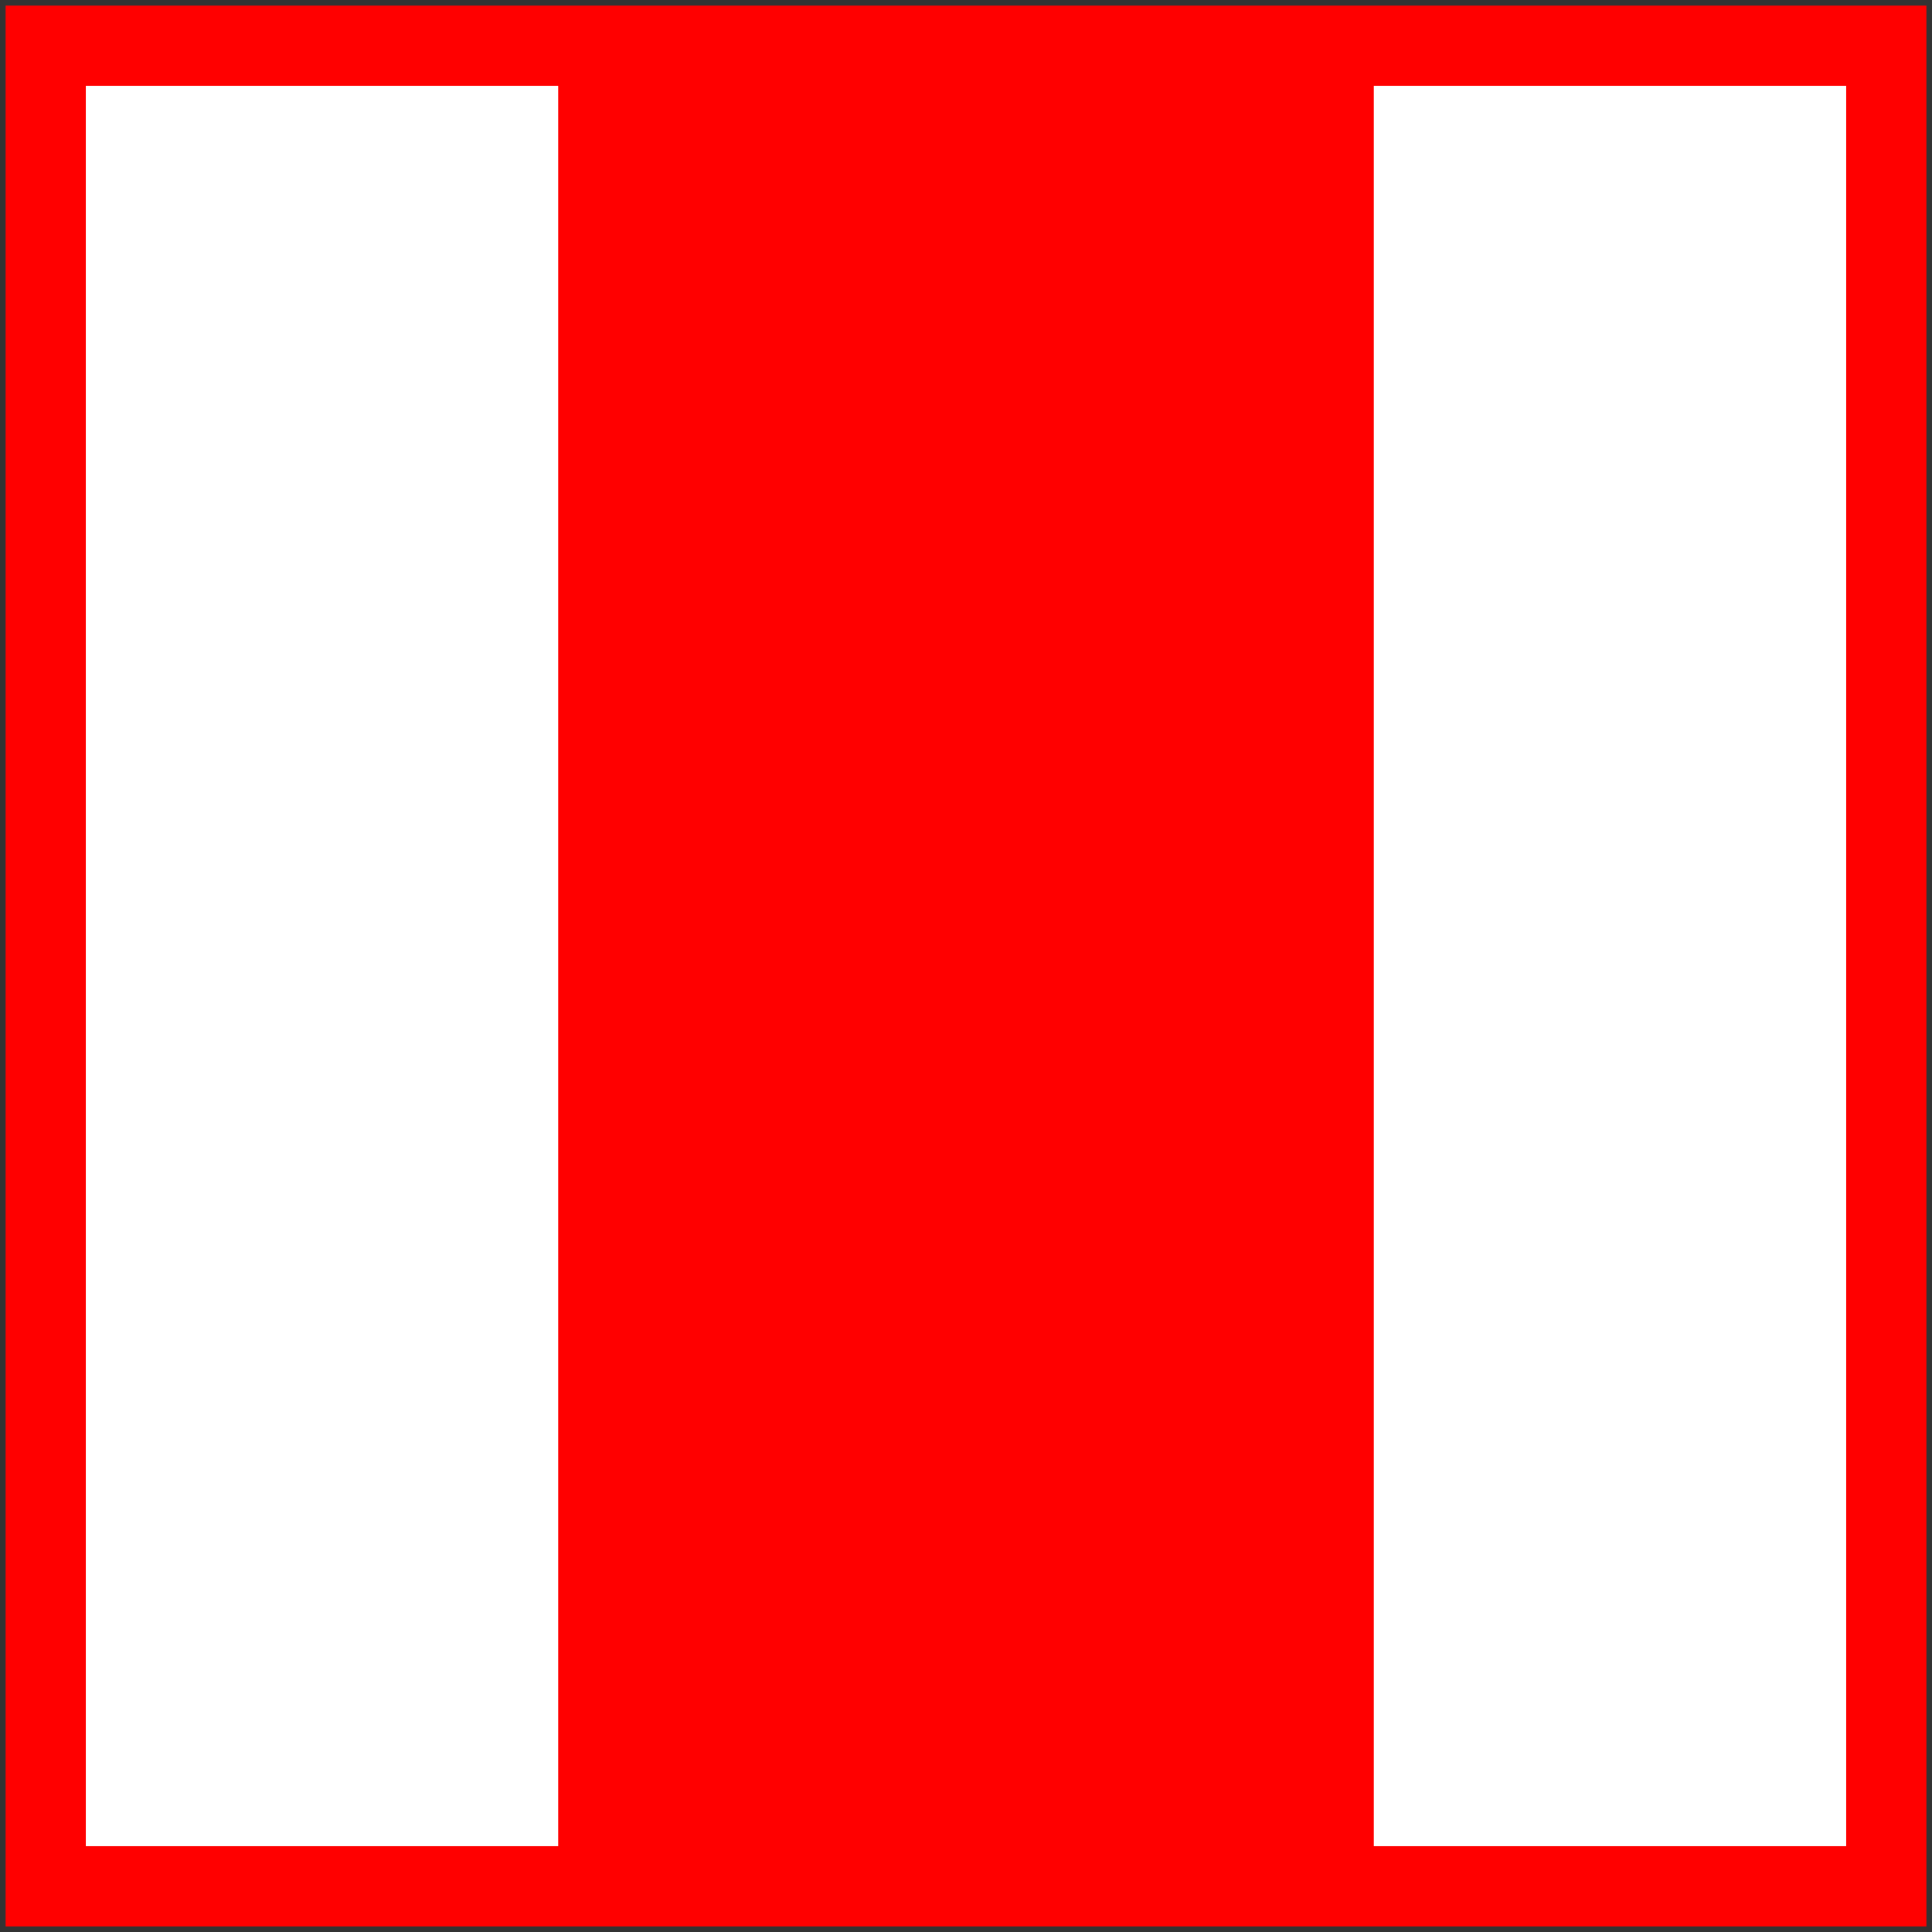
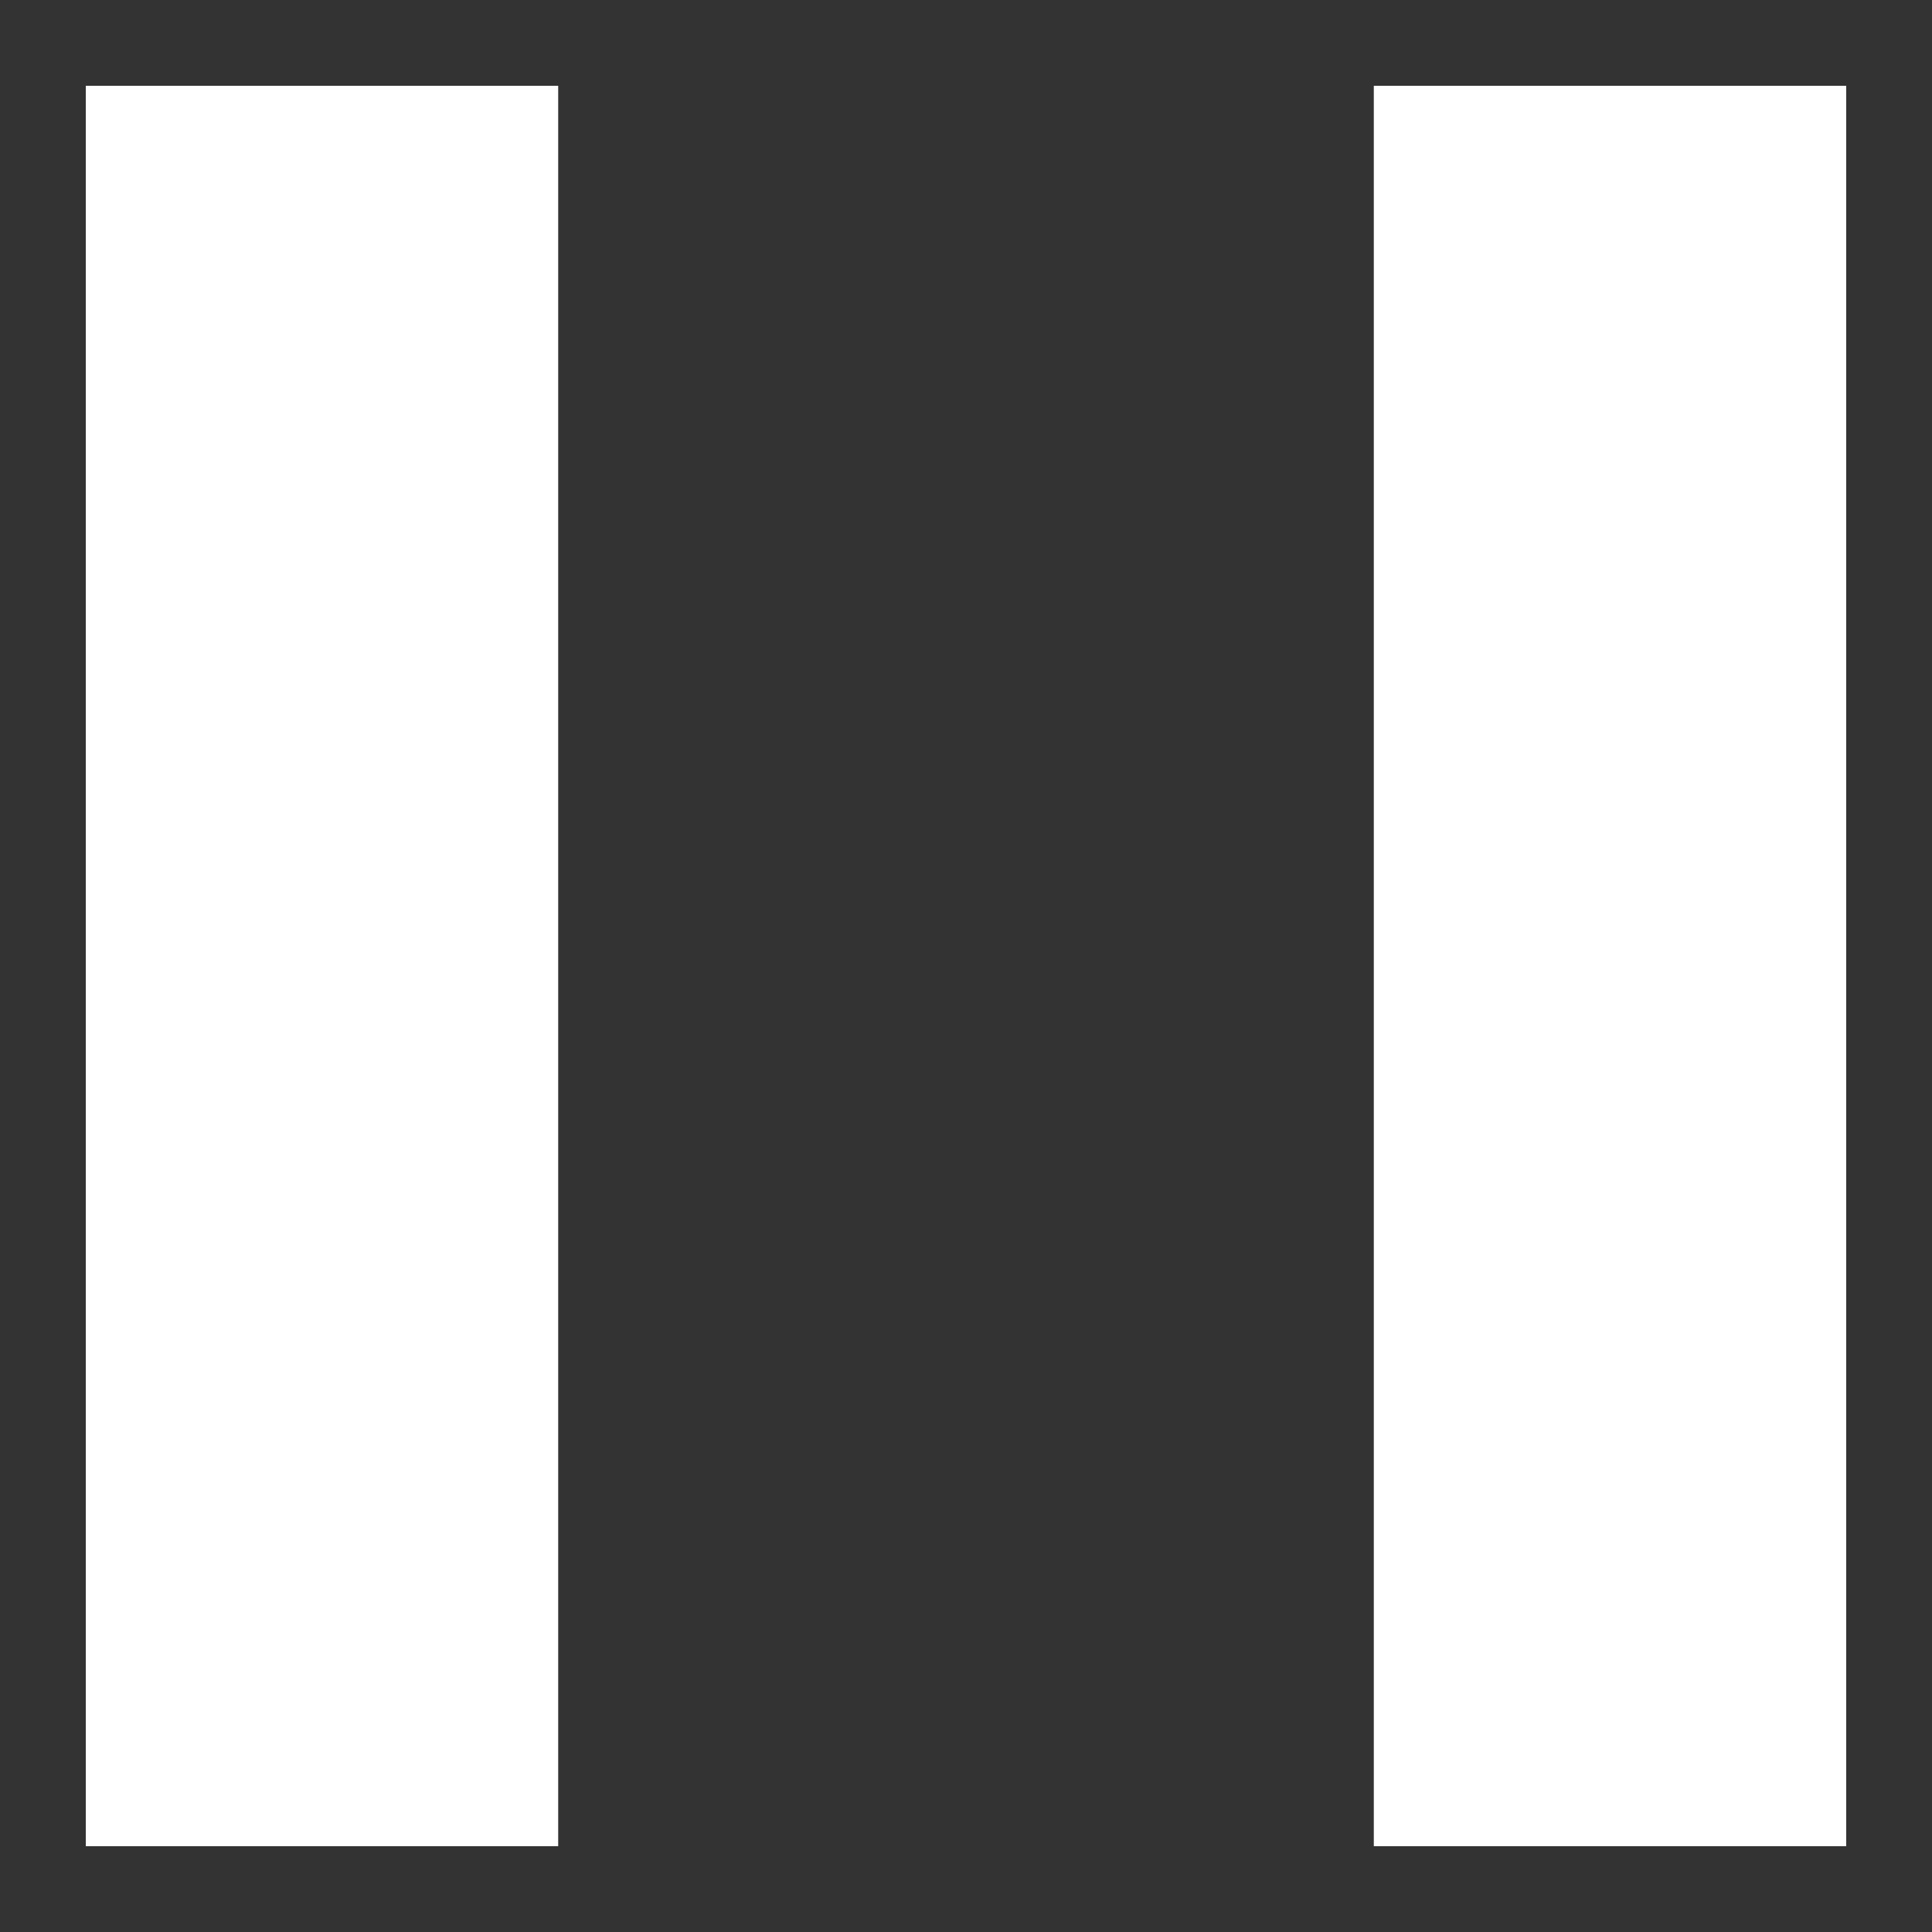
<svg xmlns="http://www.w3.org/2000/svg" xmlns:ns1="http://www.inkscape.org/namespaces/inkscape" xmlns:ns2="http://sodipodi.sourceforge.net/DTD/sodipodi-0.dtd" width="600" height="600" viewBox="0 0 158.75 158.75" version="1.1" id="svg8" ns1:version="0.92.4 (5da689c313, 2019-01-14)" ns2:docname="redbnd.svg">
  <rect x="0" y="0" width="158.75" height="158.75" fill="#333333" stroke="none" />
  <defs id="defs2" />
  <ns2:namedview id="base" pagecolor="#ffffff" bordercolor="#666666" borderopacity="1.0" ns1:pageopacity="0.0" ns1:pageshadow="2" ns1:zoom="0.7" ns1:cx="137.58713" ns1:cy="154.58359" ns1:document-units="mm" ns1:current-layer="layer1" showgrid="false" units="px" ns1:window-width="1280" ns1:window-height="961" ns1:window-x="-8" ns1:window-y="-8" ns1:window-maximized="1" />
  <g ns1:label="Layer 1" ns1:groupmode="layer" id="layer1" transform="translate(0,-138.25)">
-     <rect style="fill:#ff0000;fill-opacity:1;stroke:none;stroke-width:0.921;stroke-linejoin:round;stroke-miterlimit:4;stroke-dasharray:none;stroke-opacity:1" id="rect815" width="157.829" height="157.829" x="0.461" y="138.711" />
    <rect style="fill:#ffffff;fill-opacity:1;stroke:none;stroke-width:0.872;stroke-linejoin:round;stroke-miterlimit:4;stroke-dasharray:none;stroke-opacity:1" id="rect817" width="38.816" height="144.649" x="7.05" y="145.3" />
    <rect style="fill:#ffffff;fill-opacity:1;stroke:none;stroke-width:0.872;stroke-linejoin:round;stroke-miterlimit:4;stroke-dasharray:none;stroke-opacity:1" id="rect817-3" width="38.816" height="144.649" x="112.884" y="145.3" />
  </g>
</svg>